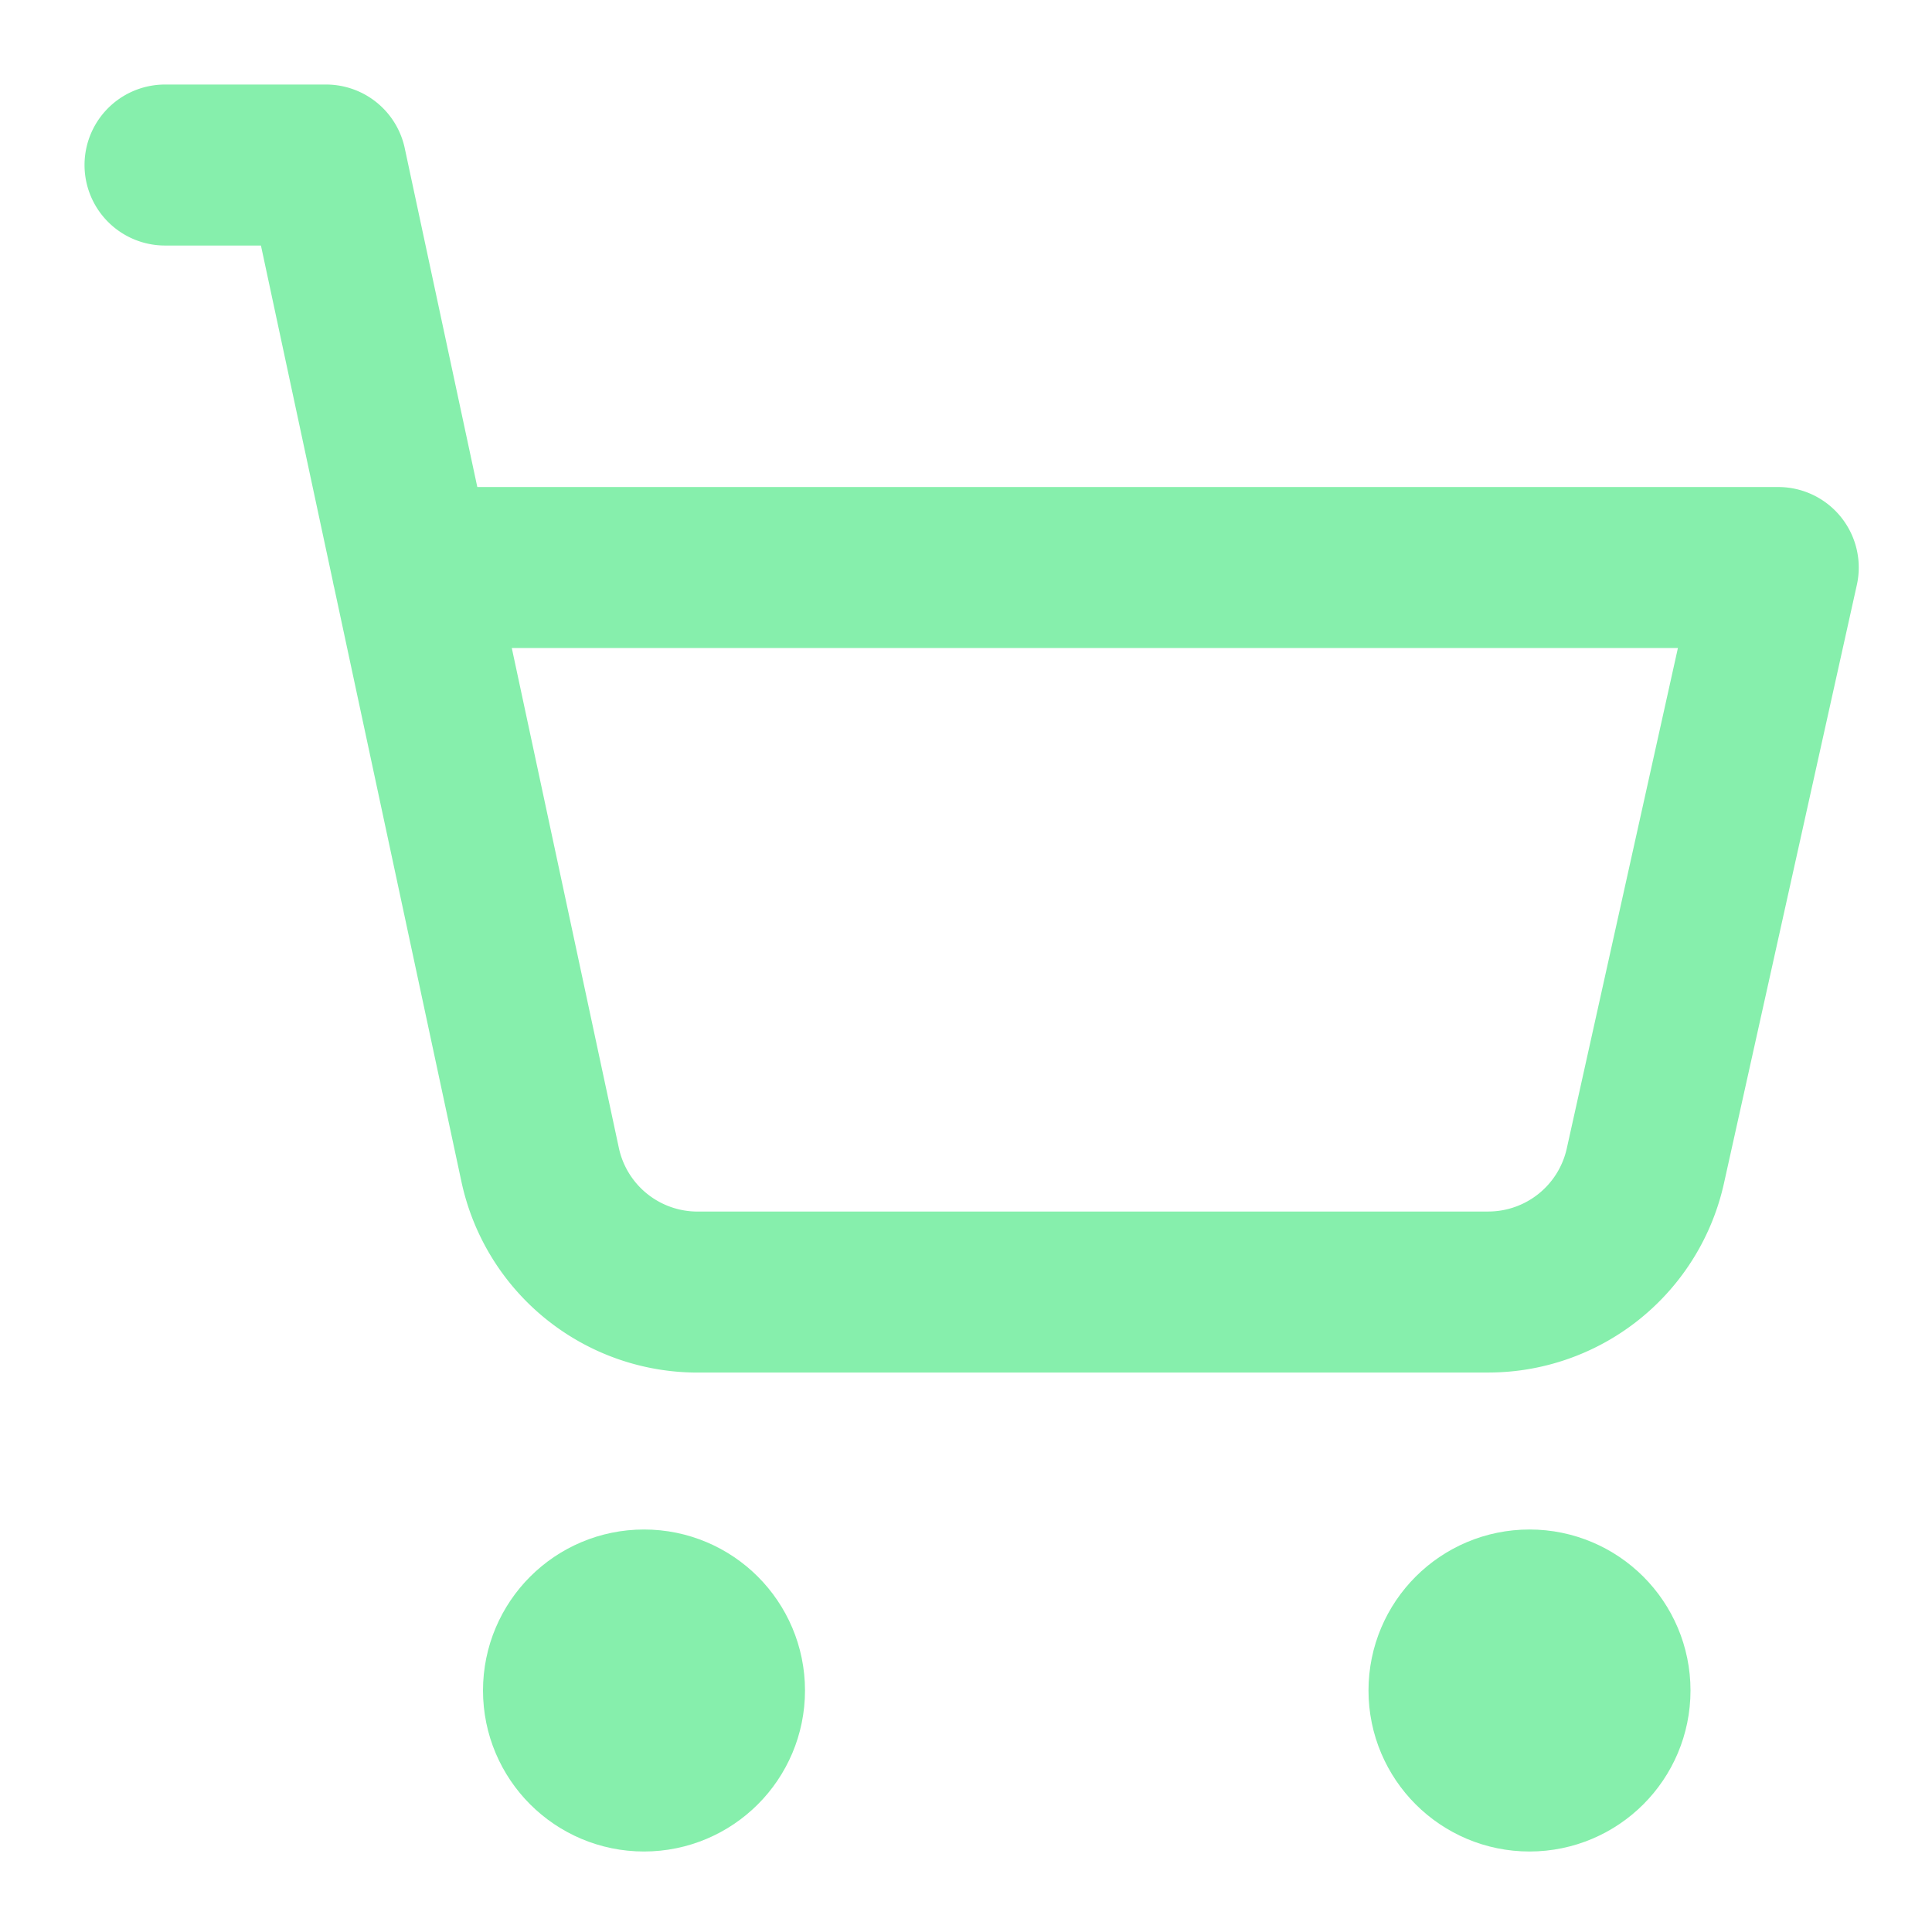
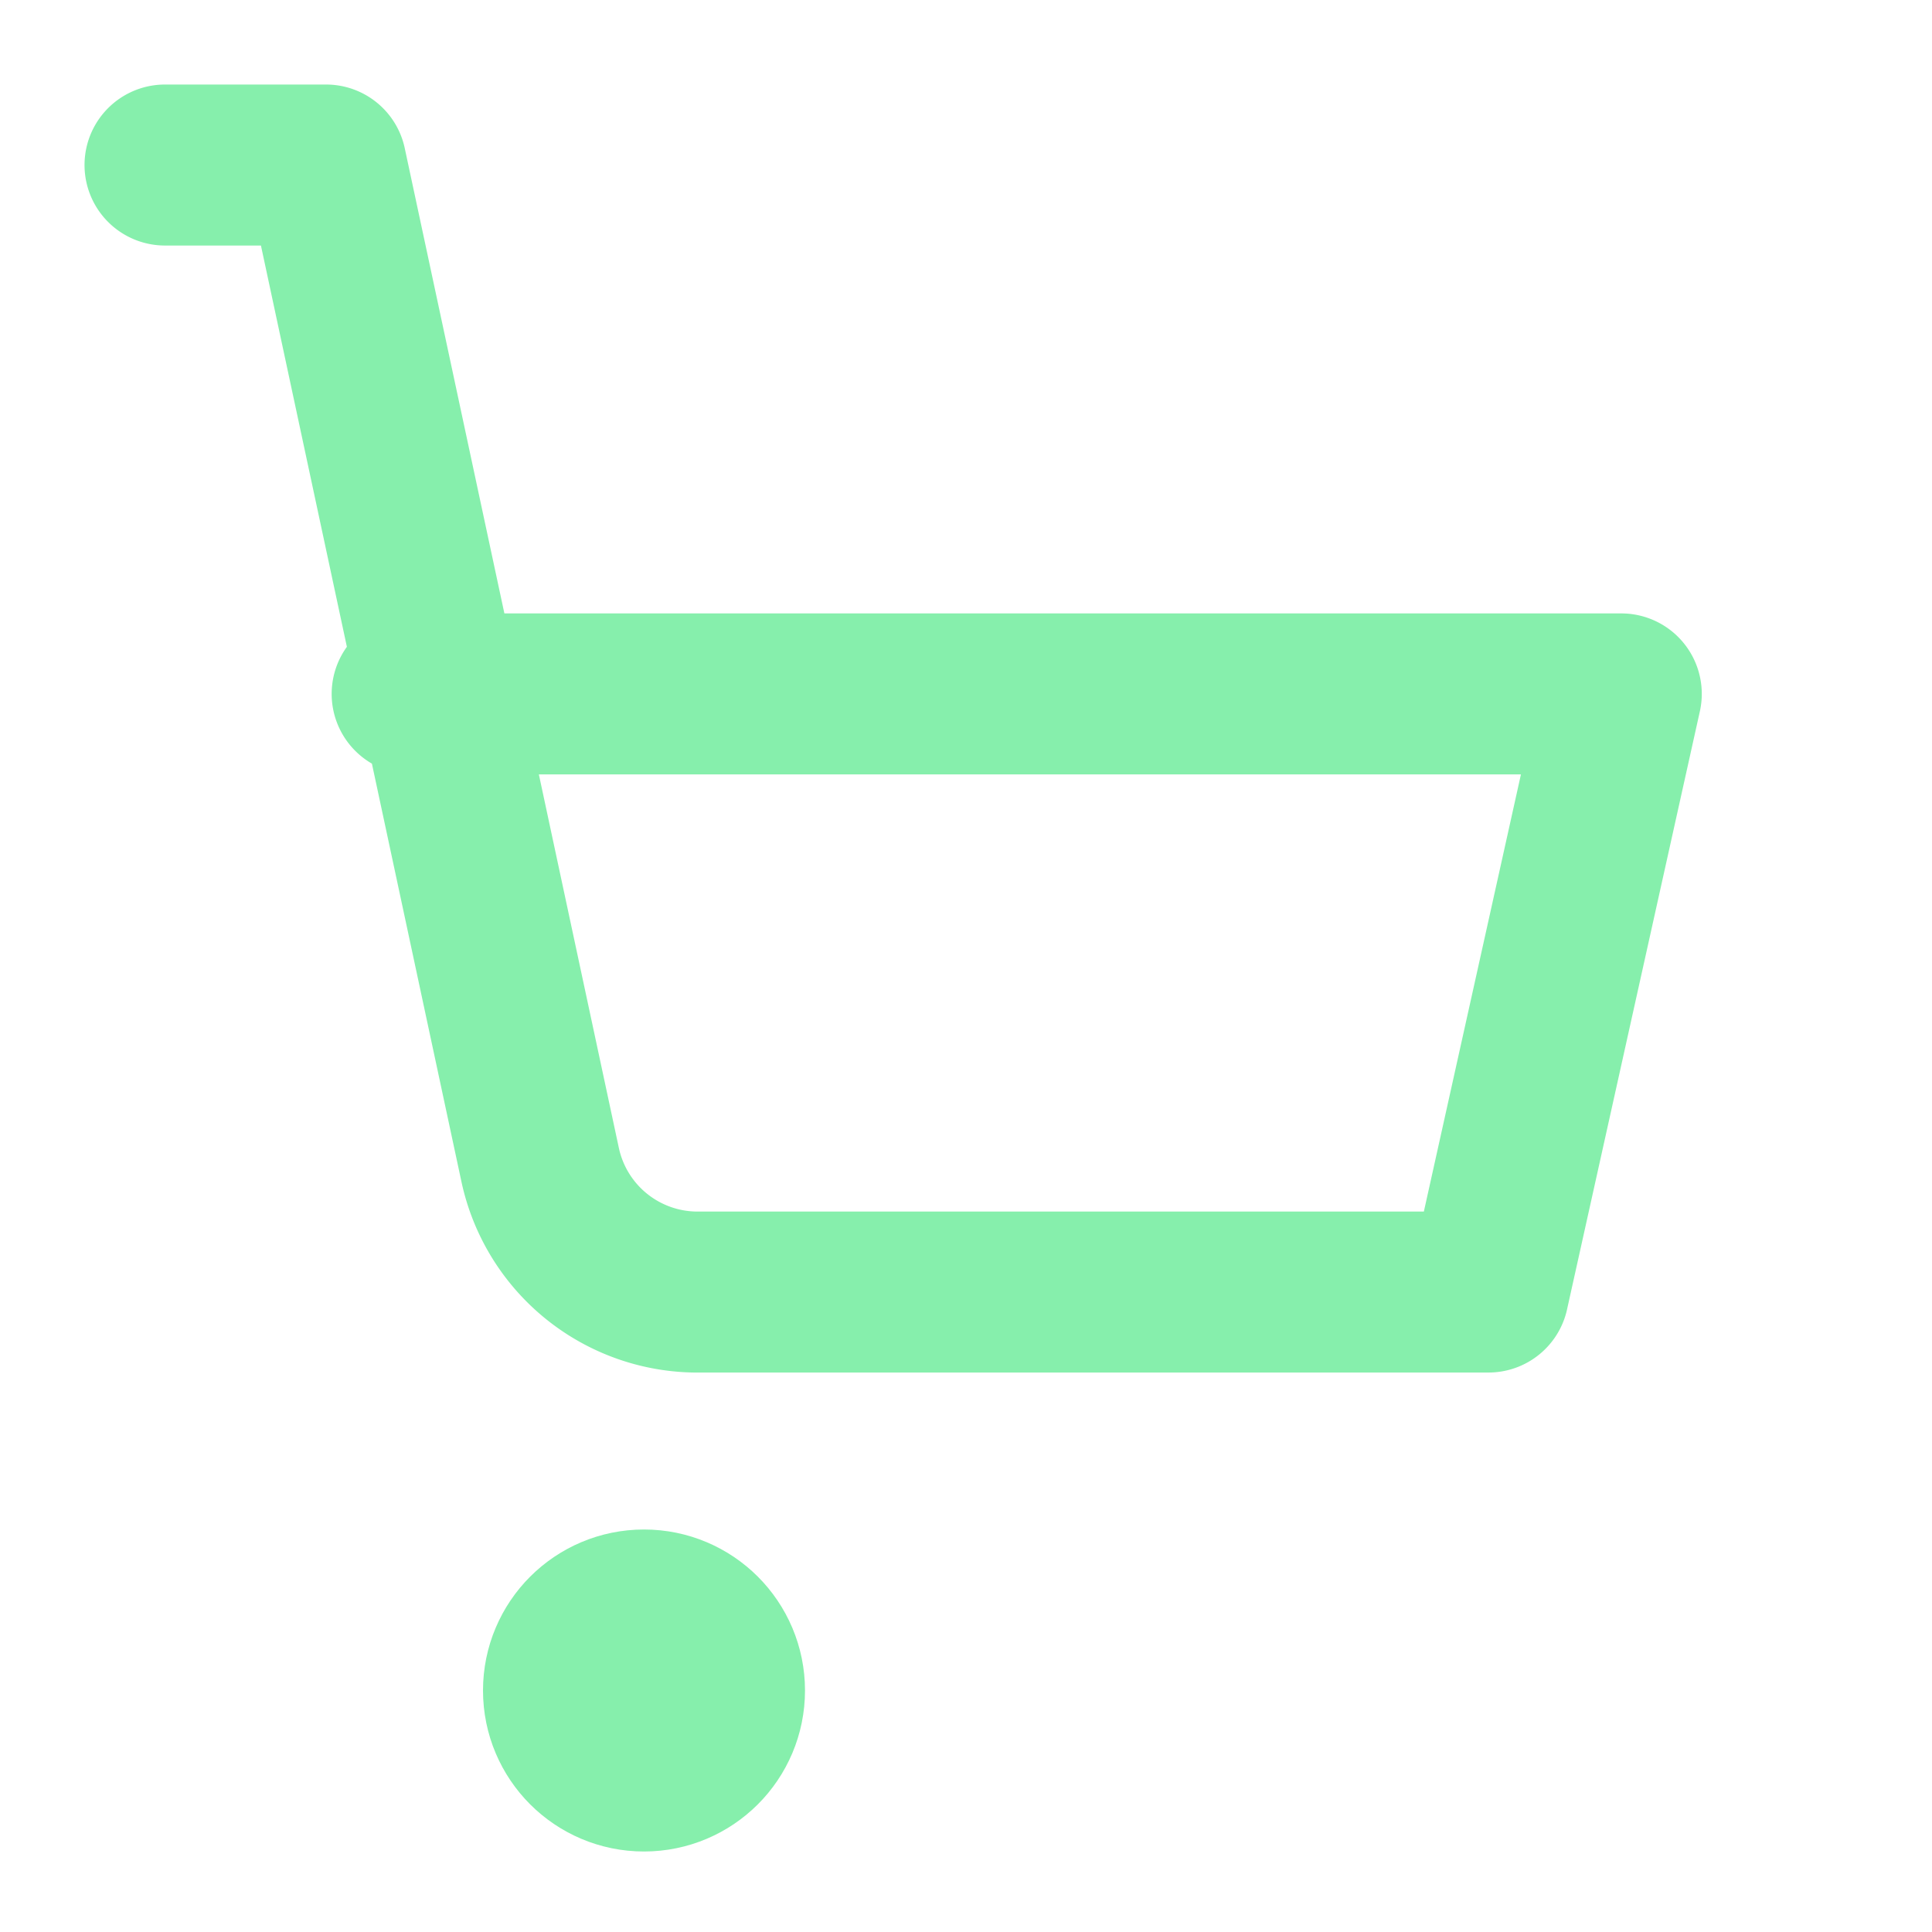
<svg xmlns="http://www.w3.org/2000/svg" width="24" height="24" viewBox="0 0 24 24" fill="none" stroke="rgb(134, 239, 172)" stroke-width="2px" stroke-linecap="round" stroke-linejoin="round" class="lucide lucide-shopping-cart w-12 h-12 text-green-300 mx-auto mb-4" style="color: rgb(134, 239, 172);">
  <circle cx="8" cy="21" r="1" />
-   <circle cx="19" cy="21" r="1" />
-   <path d="M2.05 2.05h2l2.66 12.42a2 2 0 0 0 2 1.58h9.78a2 2 0 0 0 1.95-1.57l1.65-7.43H5.12" />
+   <path d="M2.05 2.05h2l2.66 12.42a2 2 0 0 0 2 1.58h9.78l1.65-7.43H5.12" />
</svg>